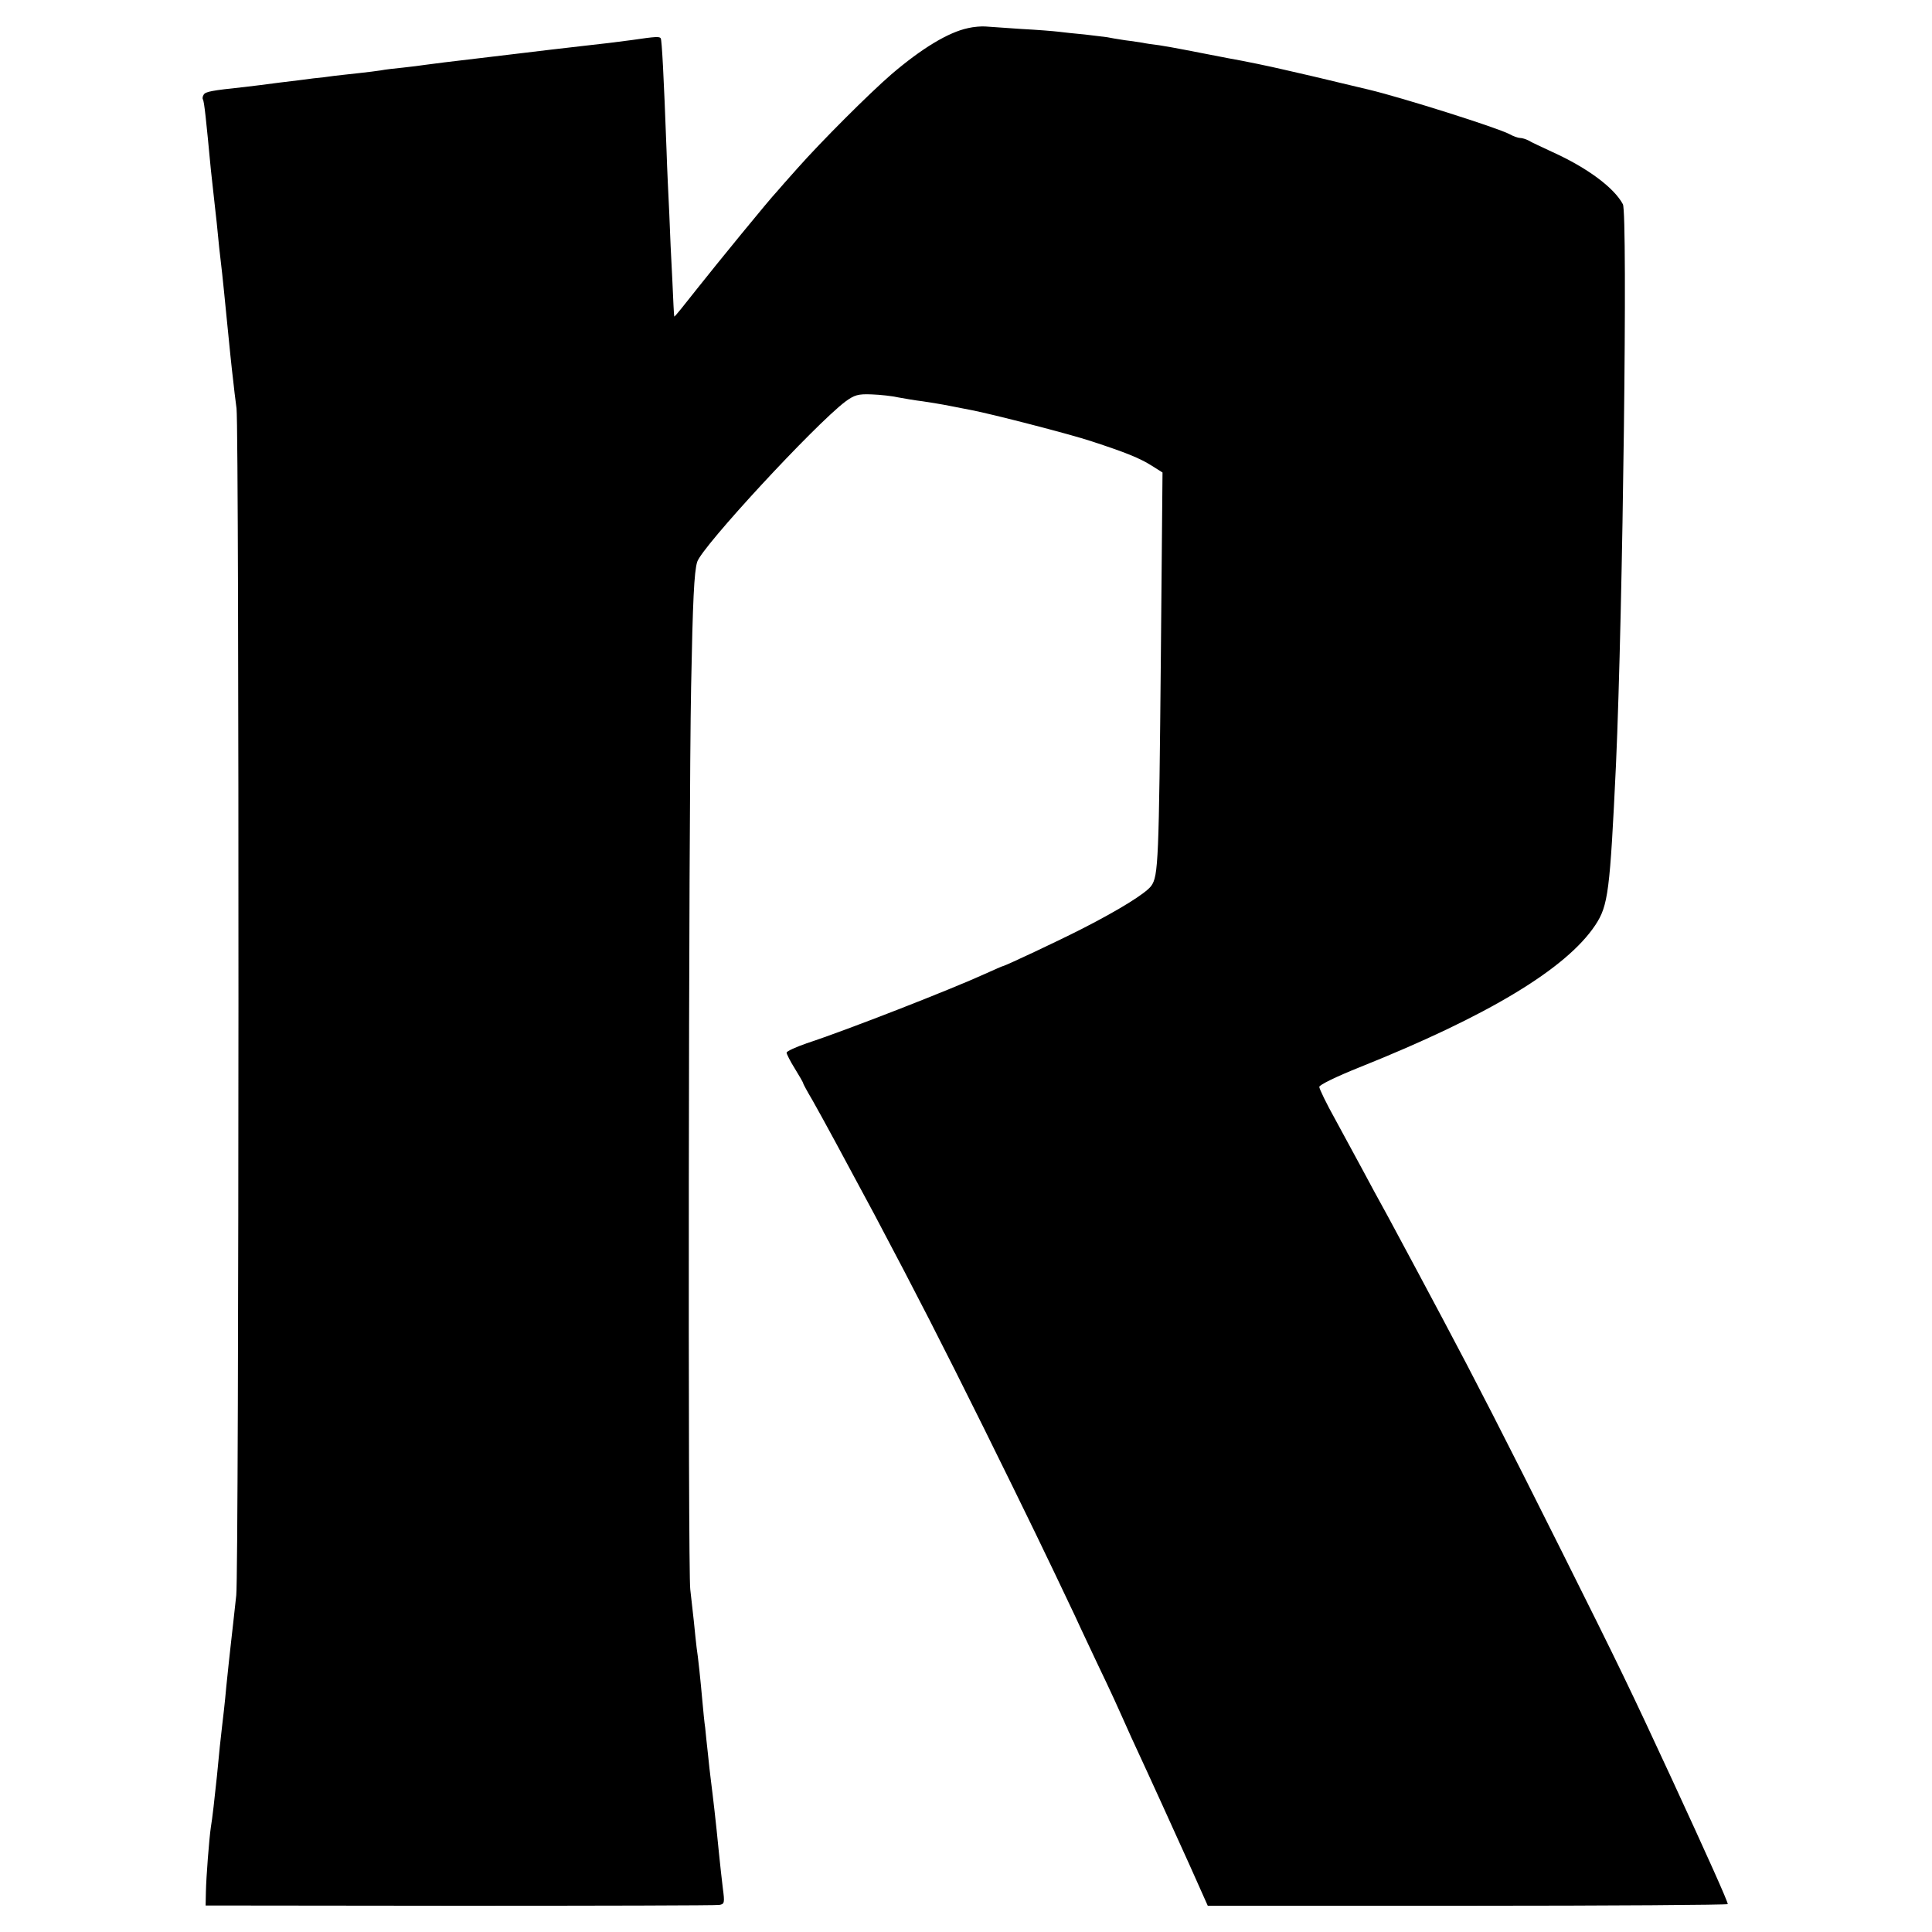
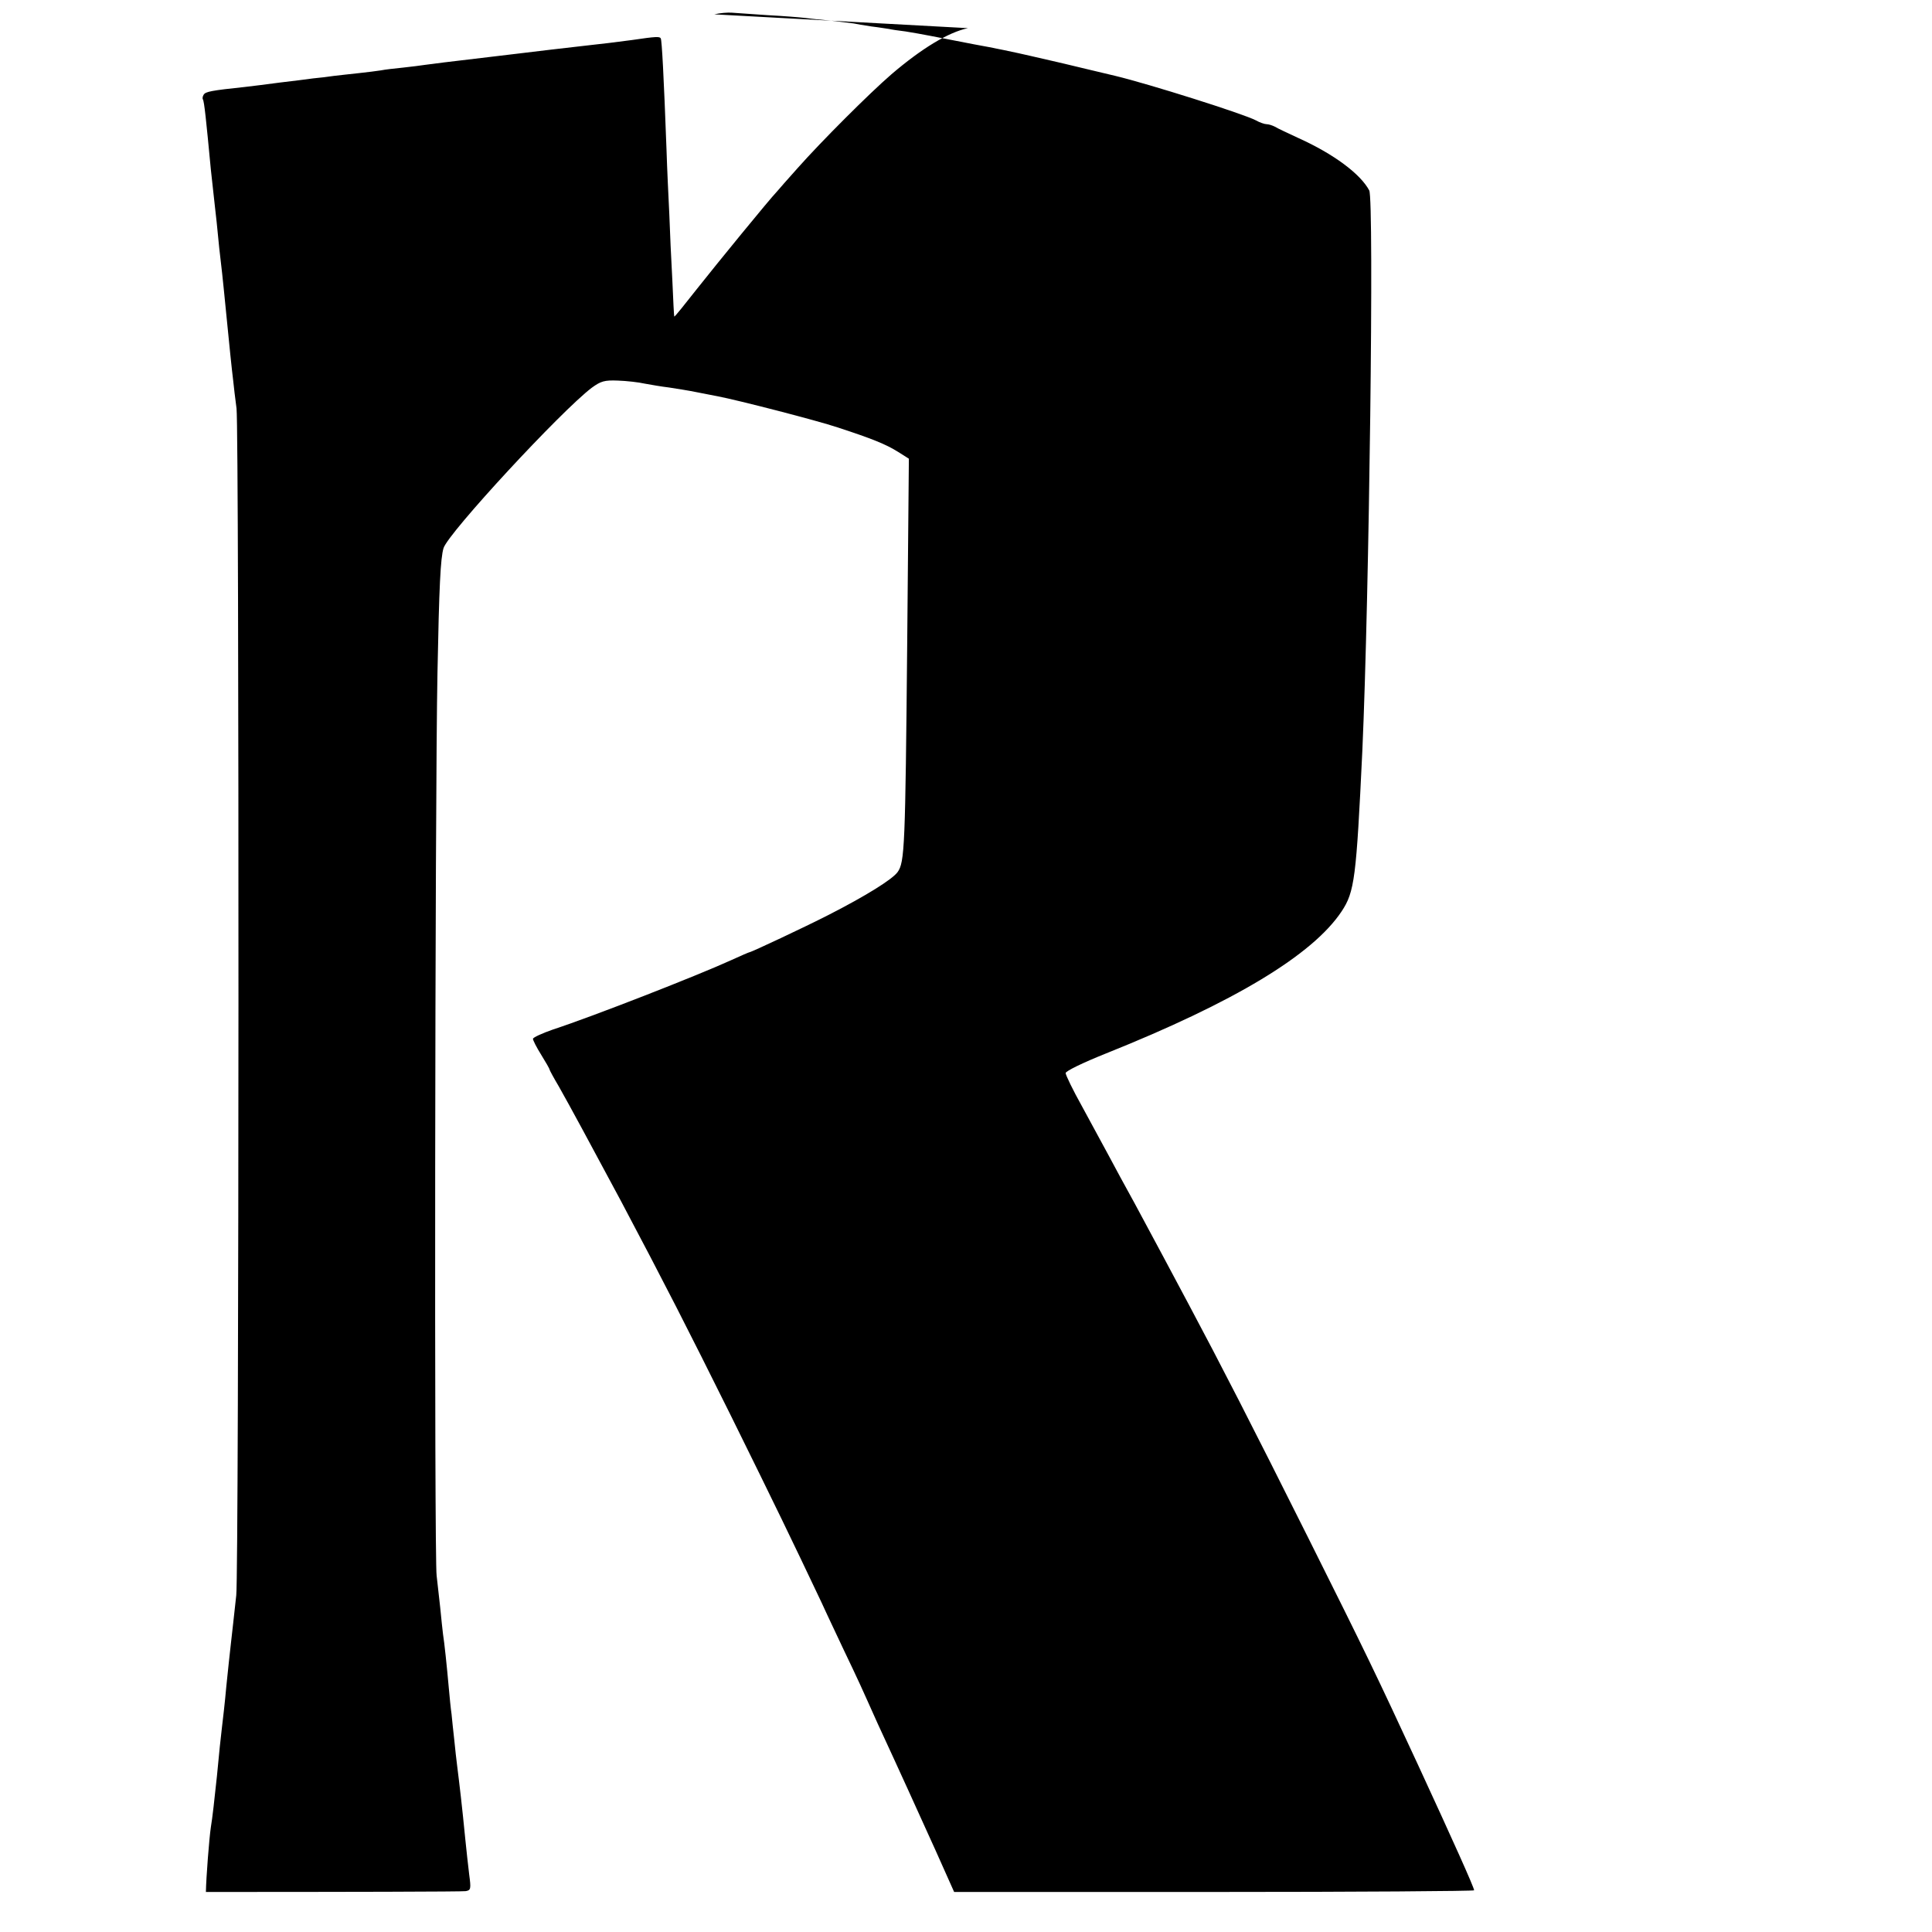
<svg xmlns="http://www.w3.org/2000/svg" version="1.0" width="700pt" height="700pt" viewBox="0 0 700 700" preserveAspectRatio="xMidYMid meet">
  <g transform="translate(0,700) scale(0.1,-0.1)" fill="#000000" stroke="none">
-     <path d="M3507 6898 c-71 -15 -167 -73 -277 -167 -81 -70 -254 -243 -340 -340 -36 -40 -70 -79 -75 -85 -27 -28 -218 -262 -290 -353 -44 -56 -80 -101 -82 -100 -1 1 -4 61 -7 132 -4 72 -9 180 -11 240 -3 61 -8 164 -10 230 -10 271 -17 400 -21 406 -4 7 -16 7 -104 -6 -60 -8 -109 -14 -165 -20 -27 -3 -86 -10 -130 -15 -44 -5 -100 -12 -125 -15 -50 -6 -191 -23 -260 -31 -25 -3 -56 -7 -70 -9 -14 -2 -50 -7 -80 -10 -30 -3 -66 -7 -80 -10 -14 -2 -50 -7 -80 -10 -30 -3 -71 -8 -90 -10 -19 -3 -53 -7 -75 -9 -22 -3 -76 -10 -120 -15 -44 -6 -101 -13 -127 -16 -123 -13 -143 -17 -150 -28 -4 -6 -5 -14 -3 -17 5 -7 12 -75 29 -255 4 -38 9 -83 11 -100 2 -16 6 -57 10 -90 6 -65 12 -120 20 -187 3 -24 9 -90 15 -148 12 -122 19 -191 25 -240 2 -19 7 -64 12 -100 10 -87 9 -4217 -1 -4300 -4 -36 -9 -81 -11 -100 -2 -19 -6 -55 -9 -80 -3 -25 -10 -92 -16 -150 -5 -58 -13 -125 -16 -150 -5 -44 -9 -78 -18 -175 -8 -77 -17 -157 -22 -185 -6 -40 -17 -181 -18 -235 l-1 -49 920 -1 c506 0 929 1 941 3 19 3 20 8 13 60 -4 31 -10 89 -14 127 -12 123 -21 198 -30 270 -2 17 -7 57 -10 90 -4 33 -8 76 -10 95 -3 19 -7 62 -10 95 -7 79 -16 164 -21 195 -2 14 -6 56 -10 95 -4 38 -10 91 -13 116 -9 54 -6 2809 3 3270 6 314 11 417 22 453 17 55 426 497 537 581 33 24 46 28 95 26 31 -1 75 -6 97 -11 22 -4 62 -11 88 -14 26 -4 71 -11 100 -17 29 -6 63 -12 77 -15 73 -14 357 -87 435 -113 122 -40 173 -60 219 -89 l38 -24 -6 -666 c-7 -742 -9 -796 -35 -832 -20 -27 -115 -86 -250 -155 -86 -44 -280 -135 -286 -135 -2 0 -32 -13 -67 -29 -118 -54 -501 -204 -645 -251 -40 -14 -73 -29 -73 -34 0 -5 13 -31 30 -58 16 -26 30 -50 30 -53 0 -2 15 -30 34 -62 38 -67 112 -204 224 -413 161 -304 241 -461 397 -775 164 -332 221 -450 330 -680 25 -55 63 -134 82 -175 20 -41 46 -97 59 -125 12 -27 41 -90 63 -140 81 -175 143 -312 210 -460 l67 -150 942 0 c518 0 942 3 942 6 0 10 -76 179 -203 454 -151 326 -186 399 -399 825 -207 414 -317 628 -430 840 -28 52 -71 133 -96 180 -25 47 -71 132 -102 190 -32 58 -75 137 -95 175 -21 39 -64 118 -96 177 -33 59 -59 113 -59 120 0 7 61 37 146 71 465 186 749 357 854 515 47 71 53 120 75 582 25 557 43 1996 25 2030 -32 60 -129 132 -255 189 -38 18 -78 36 -87 42 -10 5 -23 9 -30 9 -7 0 -25 6 -39 14 -46 24 -388 132 -509 161 -8 2 -55 13 -105 25 -49 12 -97 23 -105 25 -8 2 -53 12 -100 23 -47 11 -137 30 -200 41 -63 12 -135 26 -160 31 -25 5 -65 12 -90 16 -25 3 -52 7 -60 9 -8 1 -37 6 -63 9 -27 4 -56 9 -65 11 -10 1 -46 6 -82 10 -36 3 -78 8 -95 10 -16 2 -77 7 -135 10 -58 4 -116 8 -130 9 -14 1 -42 -1 -63 -6z" />
+     <path d="M3507 6898 c-71 -15 -167 -73 -277 -167 -81 -70 -254 -243 -340 -340 -36 -40 -70 -79 -75 -85 -27 -28 -218 -262 -290 -353 -44 -56 -80 -101 -82 -100 -1 1 -4 61 -7 132 -4 72 -9 180 -11 240 -3 61 -8 164 -10 230 -10 271 -17 400 -21 406 -4 7 -16 7 -104 -6 -60 -8 -109 -14 -165 -20 -27 -3 -86 -10 -130 -15 -44 -5 -100 -12 -125 -15 -50 -6 -191 -23 -260 -31 -25 -3 -56 -7 -70 -9 -14 -2 -50 -7 -80 -10 -30 -3 -66 -7 -80 -10 -14 -2 -50 -7 -80 -10 -30 -3 -71 -8 -90 -10 -19 -3 -53 -7 -75 -9 -22 -3 -76 -10 -120 -15 -44 -6 -101 -13 -127 -16 -123 -13 -143 -17 -150 -28 -4 -6 -5 -14 -3 -17 5 -7 12 -75 29 -255 4 -38 9 -83 11 -100 2 -16 6 -57 10 -90 6 -65 12 -120 20 -187 3 -24 9 -90 15 -148 12 -122 19 -191 25 -240 2 -19 7 -64 12 -100 10 -87 9 -4217 -1 -4300 -4 -36 -9 -81 -11 -100 -2 -19 -6 -55 -9 -80 -3 -25 -10 -92 -16 -150 -5 -58 -13 -125 -16 -150 -5 -44 -9 -78 -18 -175 -8 -77 -17 -157 -22 -185 -6 -40 -17 -181 -18 -235 c506 0 929 1 941 3 19 3 20 8 13 60 -4 31 -10 89 -14 127 -12 123 -21 198 -30 270 -2 17 -7 57 -10 90 -4 33 -8 76 -10 95 -3 19 -7 62 -10 95 -7 79 -16 164 -21 195 -2 14 -6 56 -10 95 -4 38 -10 91 -13 116 -9 54 -6 2809 3 3270 6 314 11 417 22 453 17 55 426 497 537 581 33 24 46 28 95 26 31 -1 75 -6 97 -11 22 -4 62 -11 88 -14 26 -4 71 -11 100 -17 29 -6 63 -12 77 -15 73 -14 357 -87 435 -113 122 -40 173 -60 219 -89 l38 -24 -6 -666 c-7 -742 -9 -796 -35 -832 -20 -27 -115 -86 -250 -155 -86 -44 -280 -135 -286 -135 -2 0 -32 -13 -67 -29 -118 -54 -501 -204 -645 -251 -40 -14 -73 -29 -73 -34 0 -5 13 -31 30 -58 16 -26 30 -50 30 -53 0 -2 15 -30 34 -62 38 -67 112 -204 224 -413 161 -304 241 -461 397 -775 164 -332 221 -450 330 -680 25 -55 63 -134 82 -175 20 -41 46 -97 59 -125 12 -27 41 -90 63 -140 81 -175 143 -312 210 -460 l67 -150 942 0 c518 0 942 3 942 6 0 10 -76 179 -203 454 -151 326 -186 399 -399 825 -207 414 -317 628 -430 840 -28 52 -71 133 -96 180 -25 47 -71 132 -102 190 -32 58 -75 137 -95 175 -21 39 -64 118 -96 177 -33 59 -59 113 -59 120 0 7 61 37 146 71 465 186 749 357 854 515 47 71 53 120 75 582 25 557 43 1996 25 2030 -32 60 -129 132 -255 189 -38 18 -78 36 -87 42 -10 5 -23 9 -30 9 -7 0 -25 6 -39 14 -46 24 -388 132 -509 161 -8 2 -55 13 -105 25 -49 12 -97 23 -105 25 -8 2 -53 12 -100 23 -47 11 -137 30 -200 41 -63 12 -135 26 -160 31 -25 5 -65 12 -90 16 -25 3 -52 7 -60 9 -8 1 -37 6 -63 9 -27 4 -56 9 -65 11 -10 1 -46 6 -82 10 -36 3 -78 8 -95 10 -16 2 -77 7 -135 10 -58 4 -116 8 -130 9 -14 1 -42 -1 -63 -6z" />
  </g>
</svg>